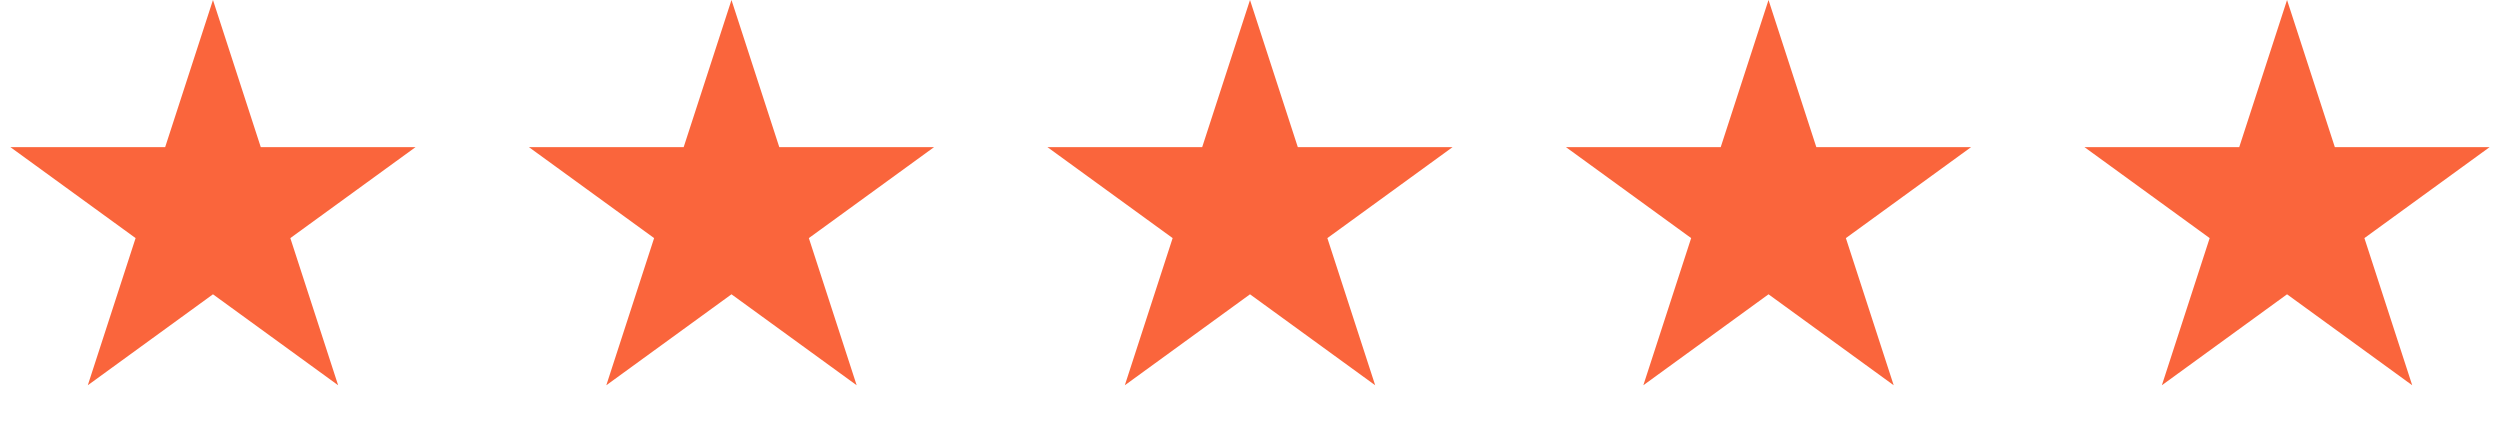
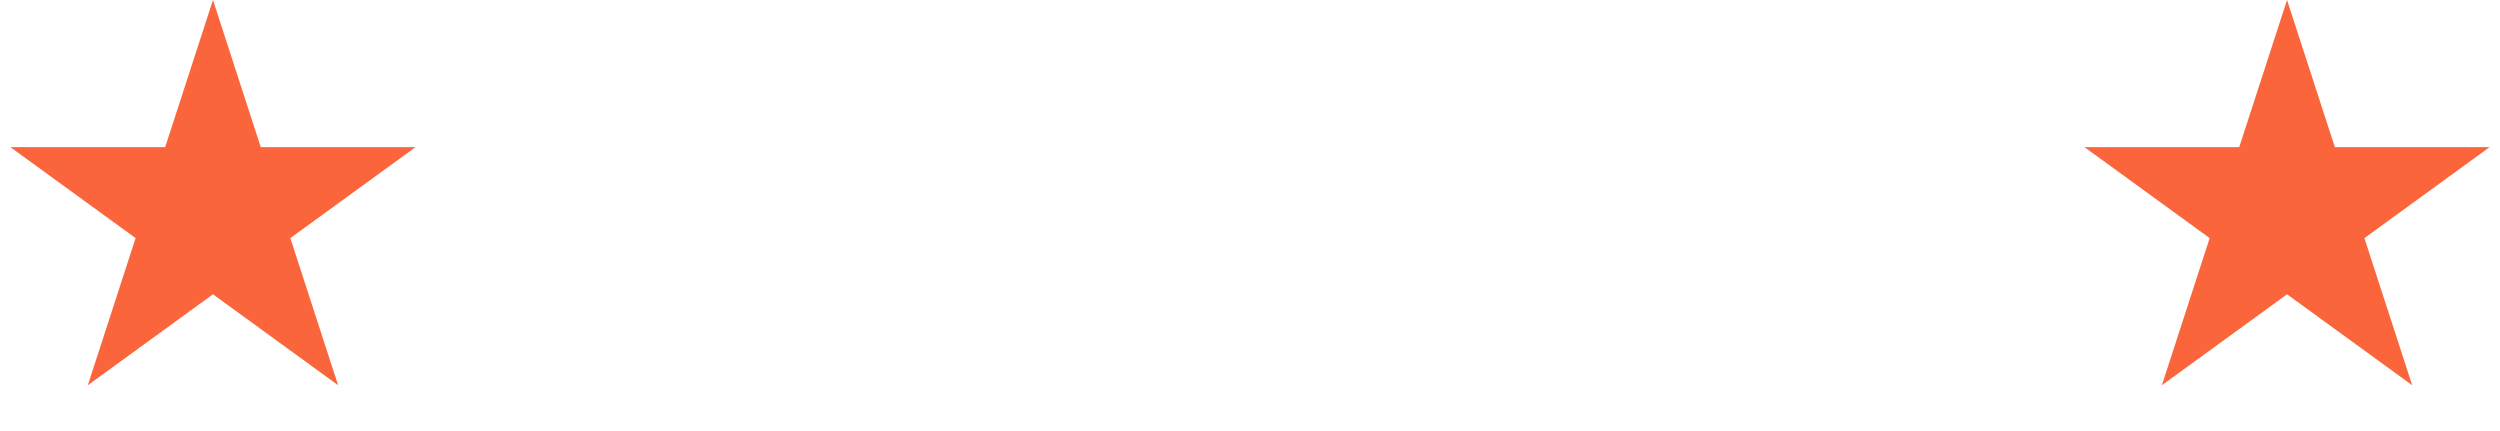
<svg xmlns="http://www.w3.org/2000/svg" width="197" height="34" viewBox="0 0 197 34" fill="none">
  <path d="M16.782 0L20.549 11.596H32.742L22.878 18.762L26.645 30.358L16.782 23.191L6.918 30.358L10.685 18.762L0.821 11.596H13.014L16.782 0Z" fill="#FA653C" />
-   <path d="M98.5 0L102.268 11.596H114.46L104.596 18.762L108.364 30.358L98.5 23.191L88.636 30.358L92.404 18.762L82.54 11.596H94.732L98.5 0Z" fill="#FA653C" />
-   <path d="M57.641 0L61.408 11.596H73.601L63.737 18.762L67.505 30.358L57.641 23.191L47.777 30.358L51.544 18.762L41.681 11.596H53.873L57.641 0Z" fill="#FA653C" />
-   <path d="M139.359 0L143.127 11.596H155.319L145.455 18.762L149.223 30.358L139.359 23.191L129.495 30.358L133.263 18.762L123.399 11.596H135.592L139.359 0Z" fill="#FA653C" />
  <path d="M180.219 0L183.986 11.596H196.179L186.315 18.762L190.082 30.358L180.219 23.191L170.355 30.358L174.122 18.762L164.258 11.596H176.451L180.219 0Z" fill="#FA653C" />
</svg>